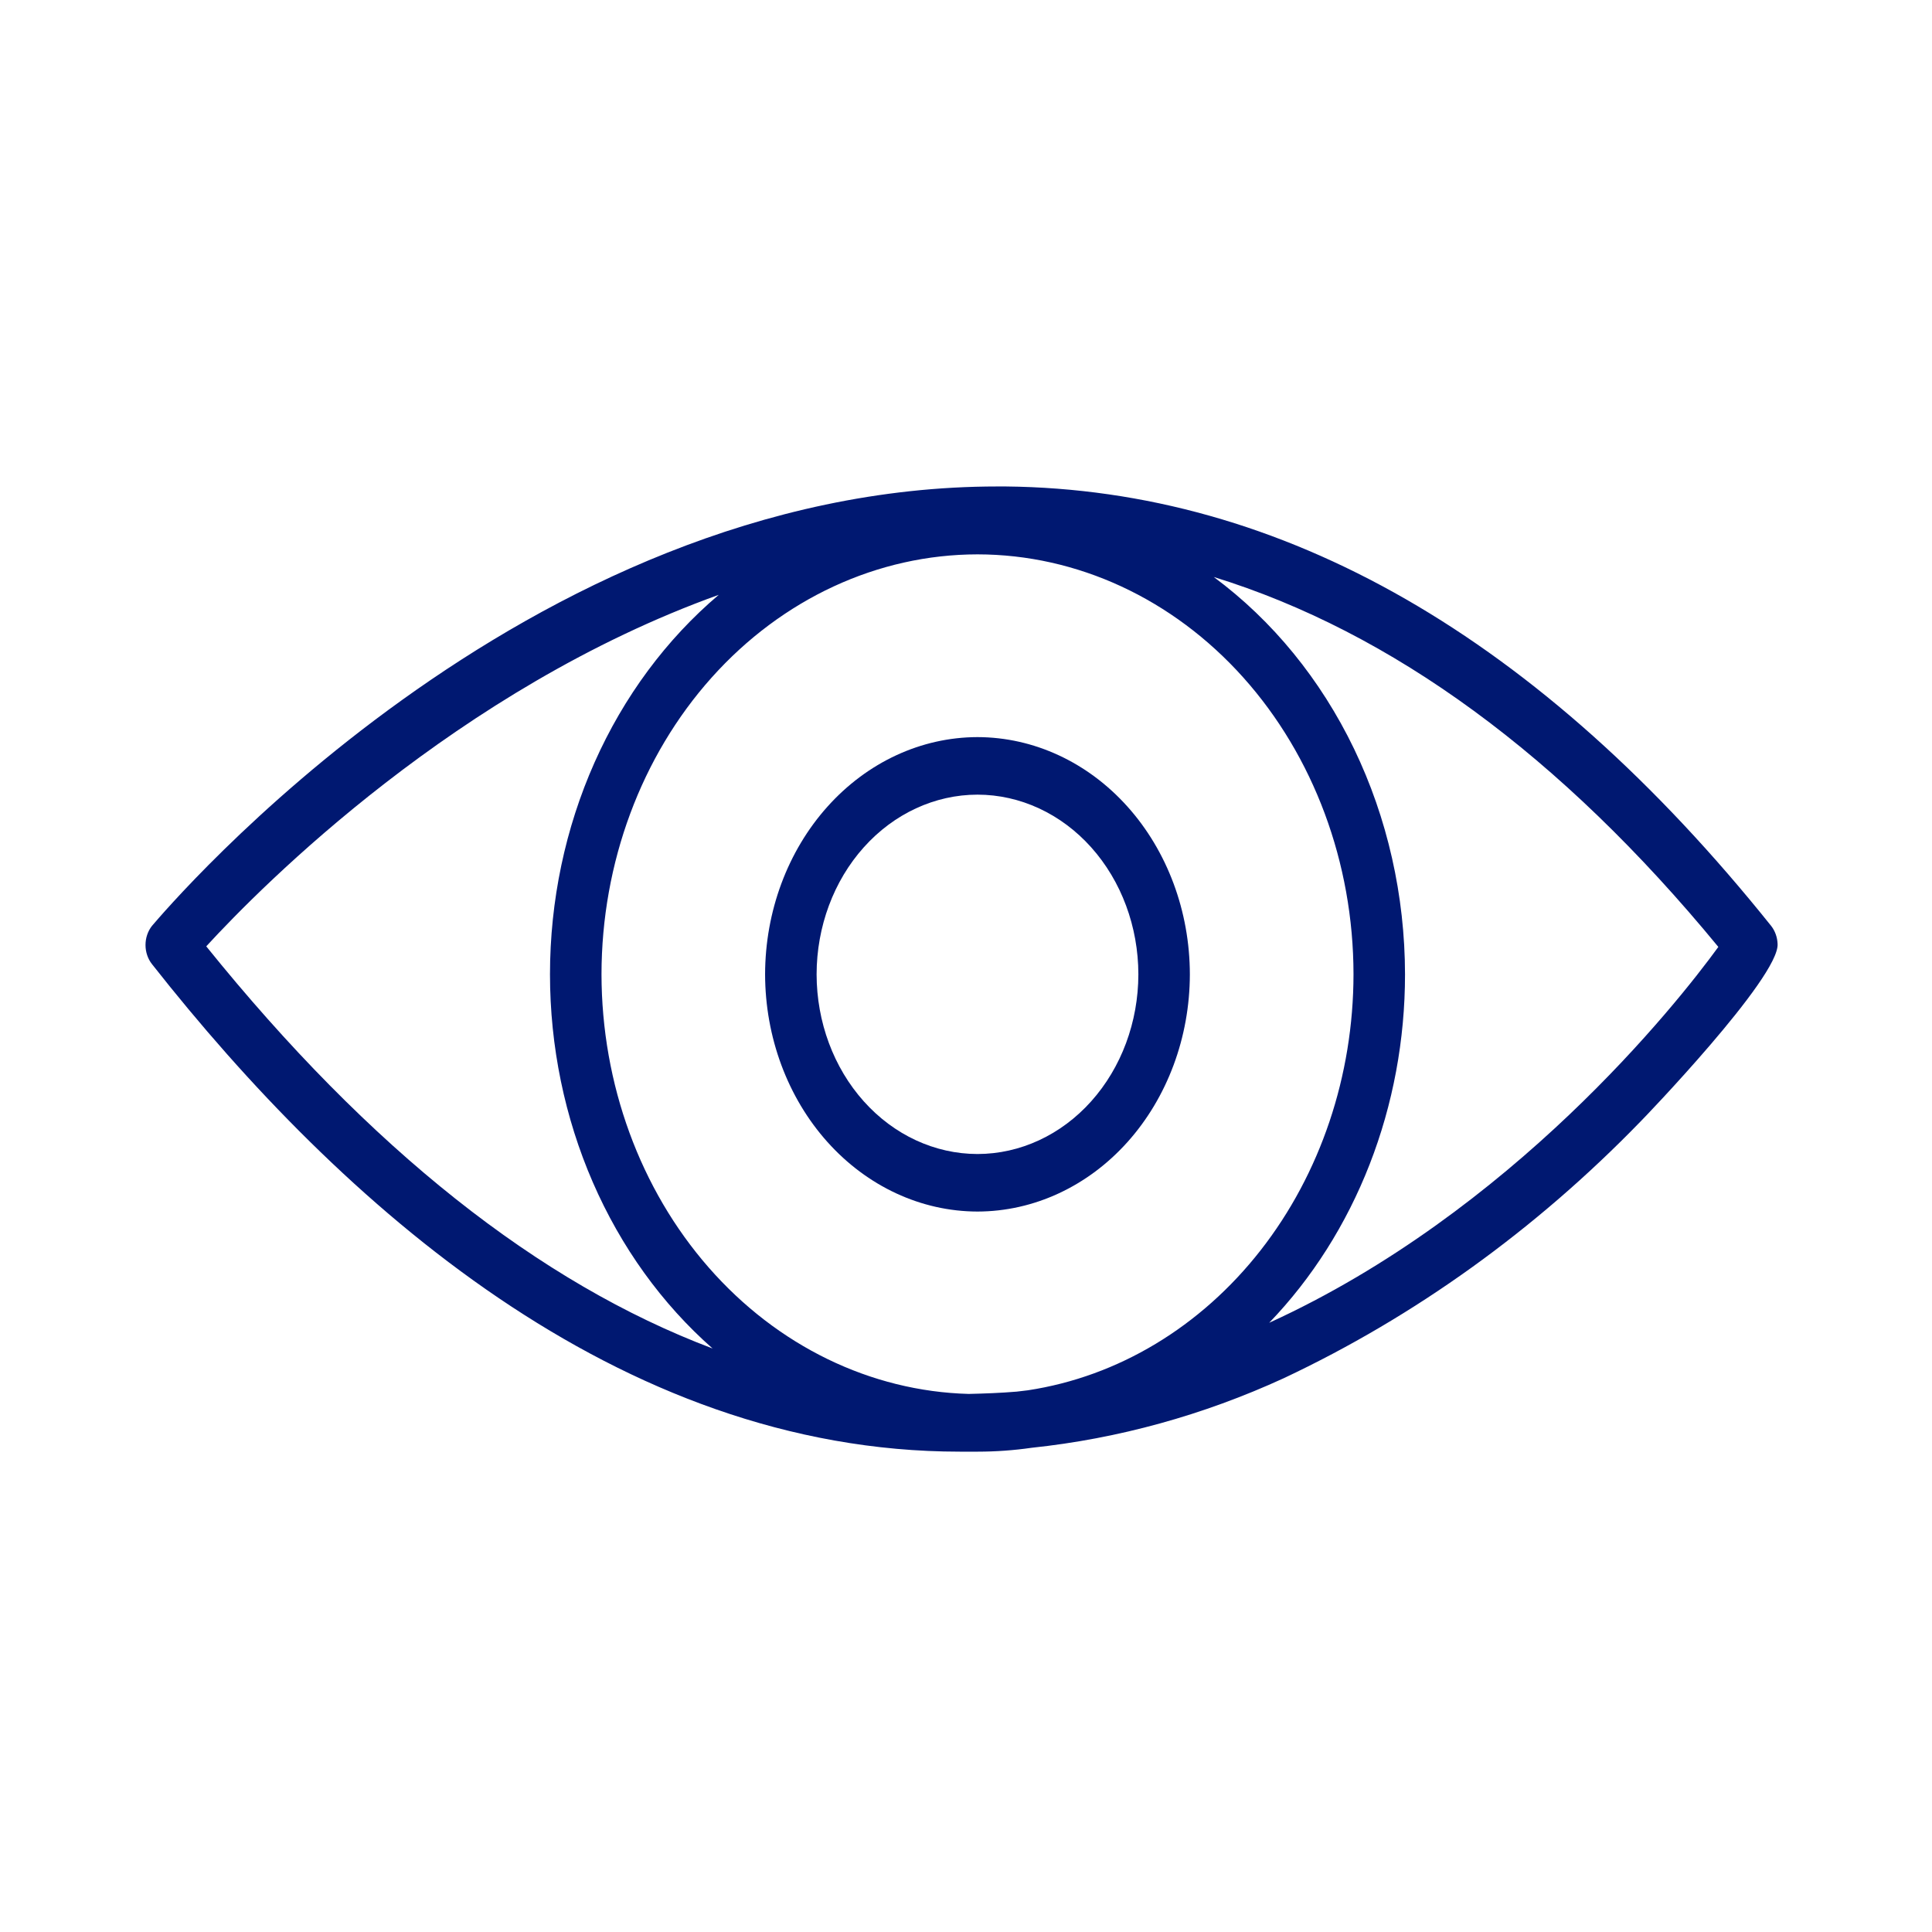
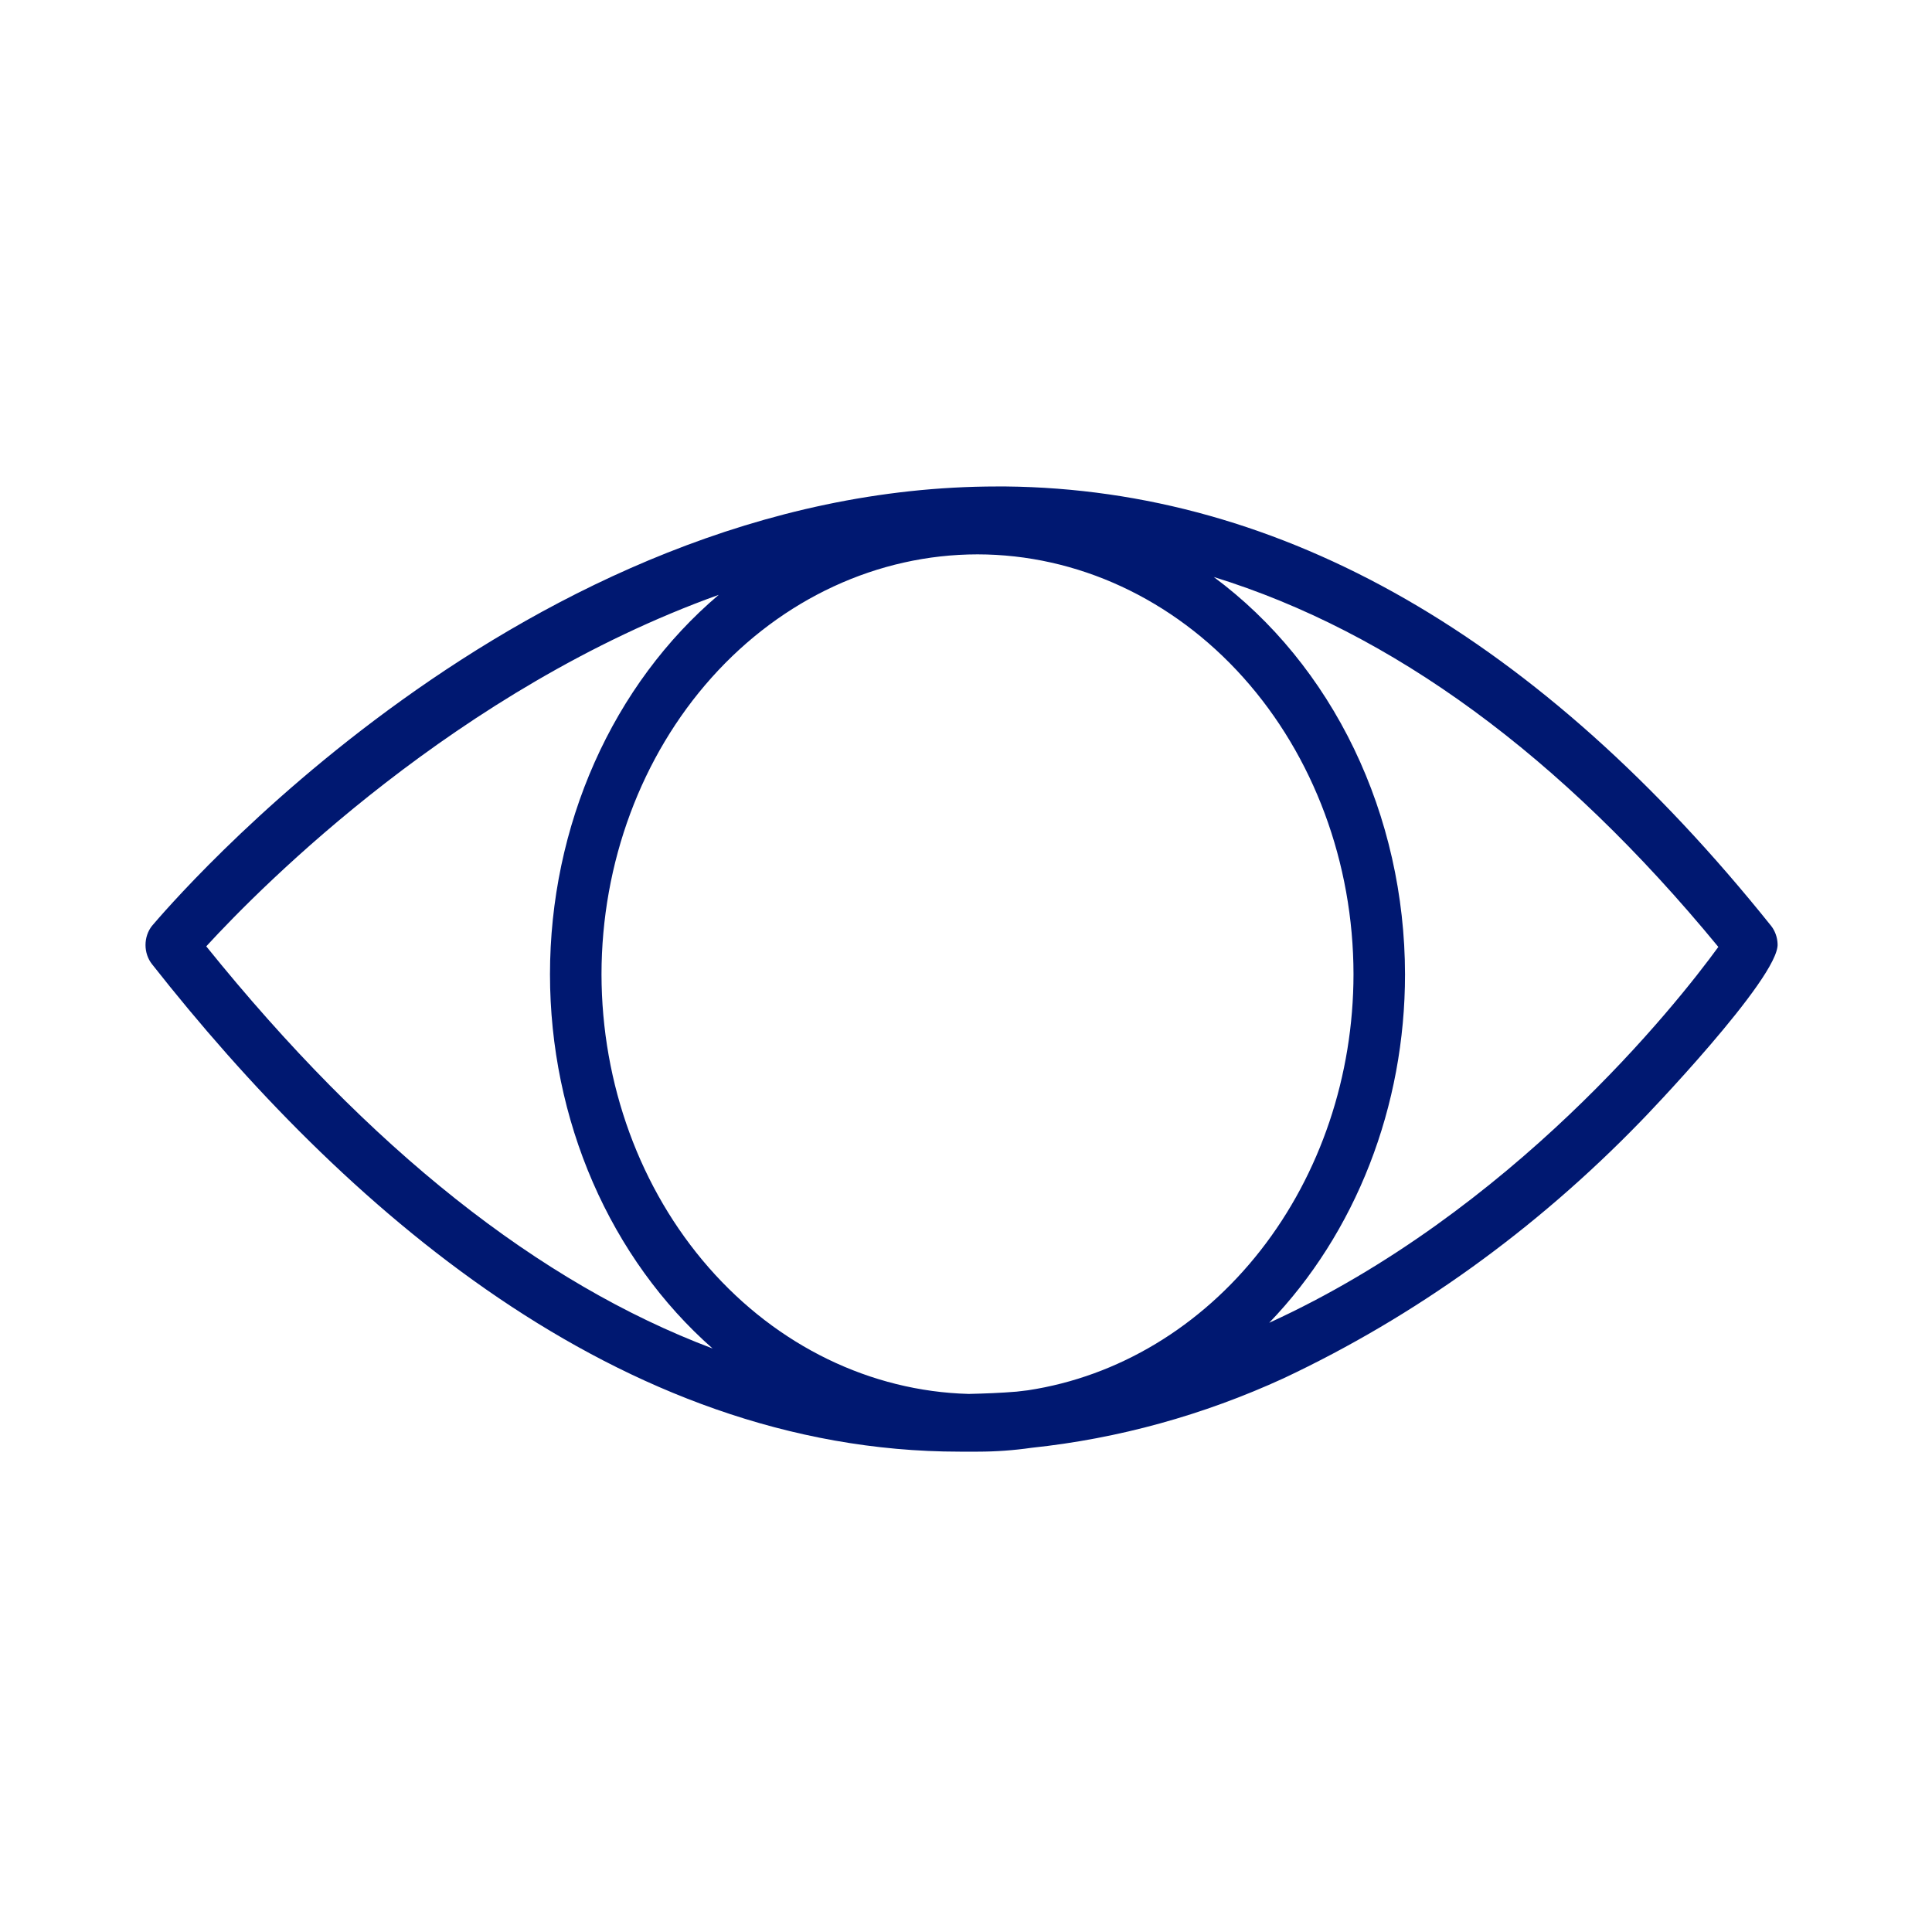
<svg xmlns="http://www.w3.org/2000/svg" width="107" height="107" viewBox="0 0 107 107" fill="none">
  <g clip-path="url(#clip0_5538_3982)">
    <path d="M98.096 51.285C85.288 35.29 71.024 27.102 55.706 26.942H55.24C28.986 26.942 9.255 50.308 8.419 51.275C8.187 51.568 8.059 51.946 8.059 52.337C8.059 52.728 8.187 53.106 8.419 53.399C18.878 66.685 34.206 80.397 53.157 80.397H54.165C55.154 80.396 56.142 80.325 57.123 80.184C61.927 79.678 66.637 78.378 71.1 76.329C78.367 72.908 85.046 68.103 90.841 62.129C90.926 62.055 98.571 54.121 98.448 52.273C98.434 51.909 98.31 51.561 98.096 51.285ZM56.932 76.998L56.305 77.073C55.42 77.147 54.536 77.179 53.652 77.2C48.218 77.053 43.051 74.542 39.252 70.201C35.452 65.86 33.321 60.032 33.313 53.962C33.318 47.795 35.513 41.882 39.417 37.521C43.322 33.16 48.615 30.708 54.137 30.702C59.657 30.708 64.949 33.159 68.853 37.517C72.757 41.876 74.954 47.786 74.961 53.951C74.957 59.578 73.128 65.012 69.814 69.249C66.499 73.486 61.923 76.239 56.932 76.998ZM11.423 52.411C14.533 49.023 25.325 38.147 39.807 32.943C36.903 35.404 34.548 38.582 32.927 42.228C31.305 45.874 30.461 49.89 30.46 53.962C30.461 57.951 31.272 61.888 32.832 65.477C34.392 69.066 36.659 72.214 39.465 74.683C29.851 71.061 20.466 63.627 11.423 52.411ZM70.292 73.26C72.666 70.793 74.56 67.807 75.854 64.486C77.148 61.166 77.815 57.583 77.814 53.962C77.809 49.602 76.84 45.312 74.992 41.472C73.144 37.633 70.474 34.364 67.221 31.955C77.091 35.004 86.448 41.843 95.167 52.443C92.828 55.661 83.728 67.121 70.292 73.26Z" fill="#001871" />
-     <path d="M54.136 40.823C51.018 40.829 48.029 42.215 45.824 44.678C43.619 47.14 42.379 50.478 42.373 53.961C42.379 57.444 43.619 60.782 45.824 63.245C48.029 65.707 51.018 67.094 54.136 67.099C57.254 67.094 60.243 65.707 62.448 63.245C64.652 60.782 65.893 57.444 65.898 53.961C65.893 50.478 64.652 47.14 62.448 44.678C60.243 42.215 57.254 40.829 54.136 40.823ZM54.136 63.913C51.774 63.91 49.509 62.861 47.839 60.995C46.168 59.129 45.229 56.6 45.226 53.961C45.229 51.323 46.168 48.793 47.839 46.927C49.509 45.062 51.774 44.012 54.136 44.01C56.498 44.012 58.763 45.062 60.433 46.927C62.104 48.793 63.043 51.323 63.046 53.961C63.043 56.6 62.104 59.129 60.433 60.995C58.763 62.861 56.498 63.91 54.136 63.913Z" fill="#001871" />
  </g>
  <defs>
    <clipPath id="clip0_5538_3982">
      <rect width="90.419" height="53.465" fill="white" transform="translate(8.04 26.932)" />
    </clipPath>
  </defs>
</svg>